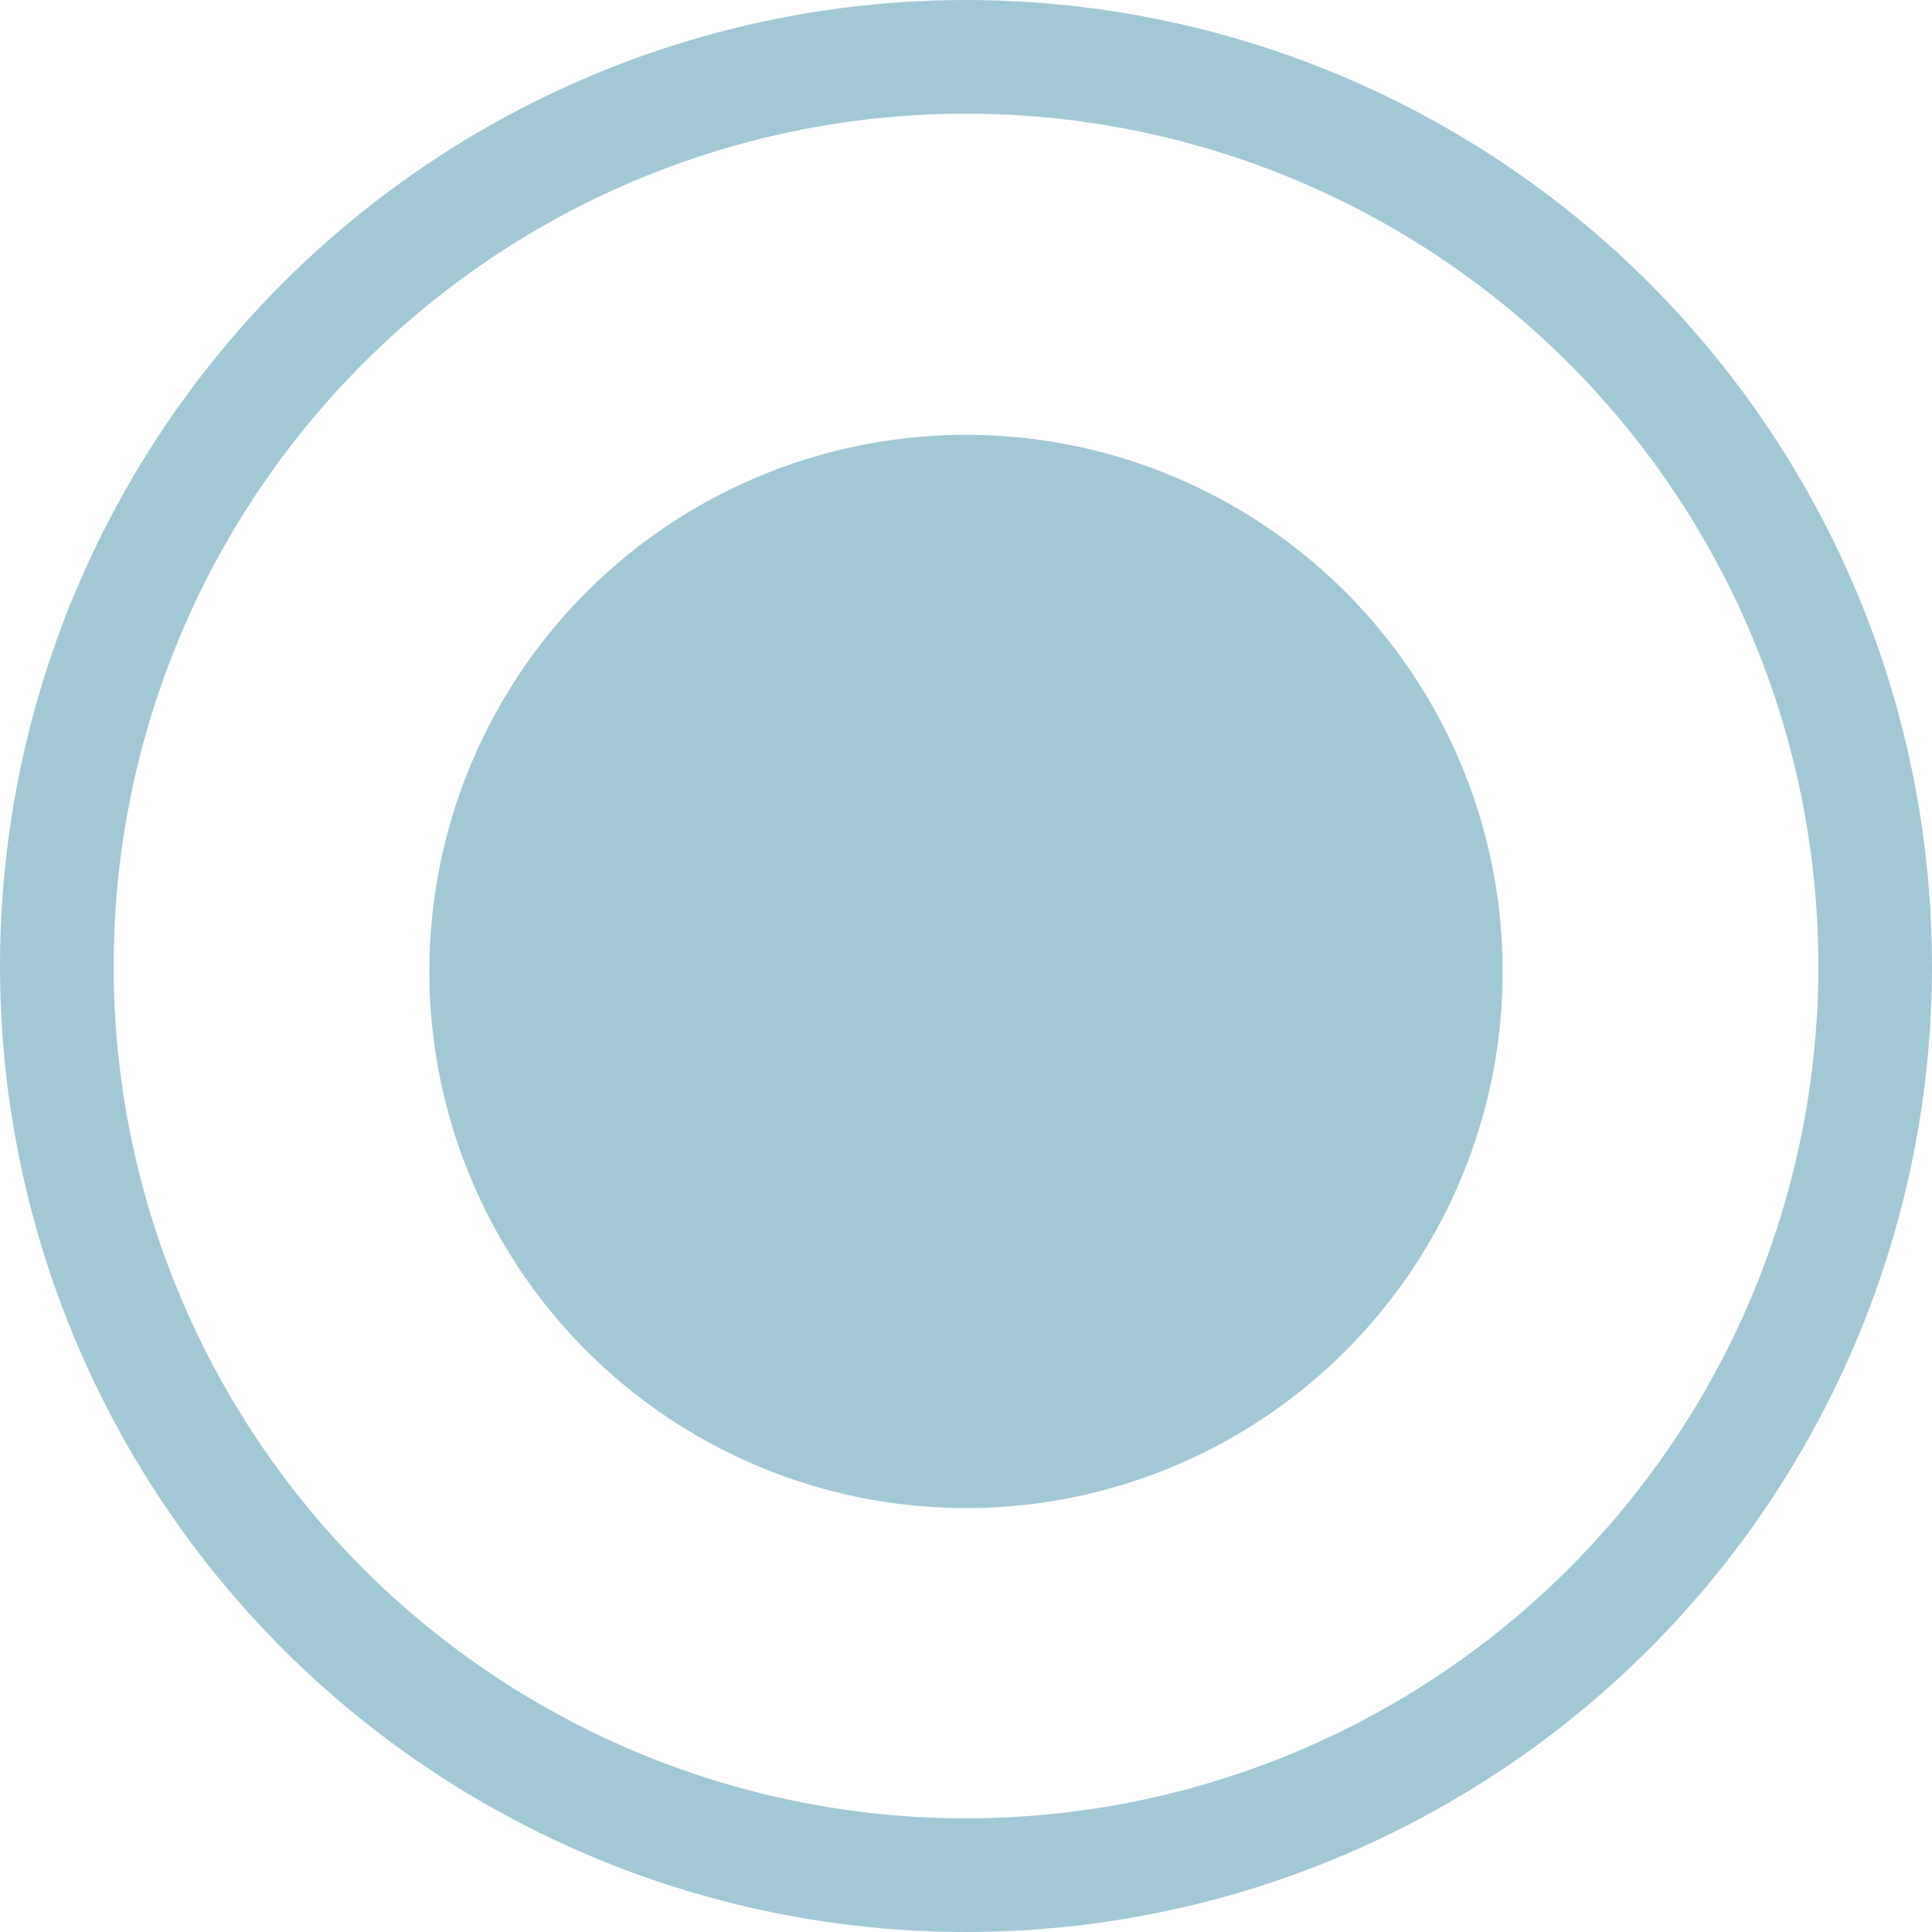
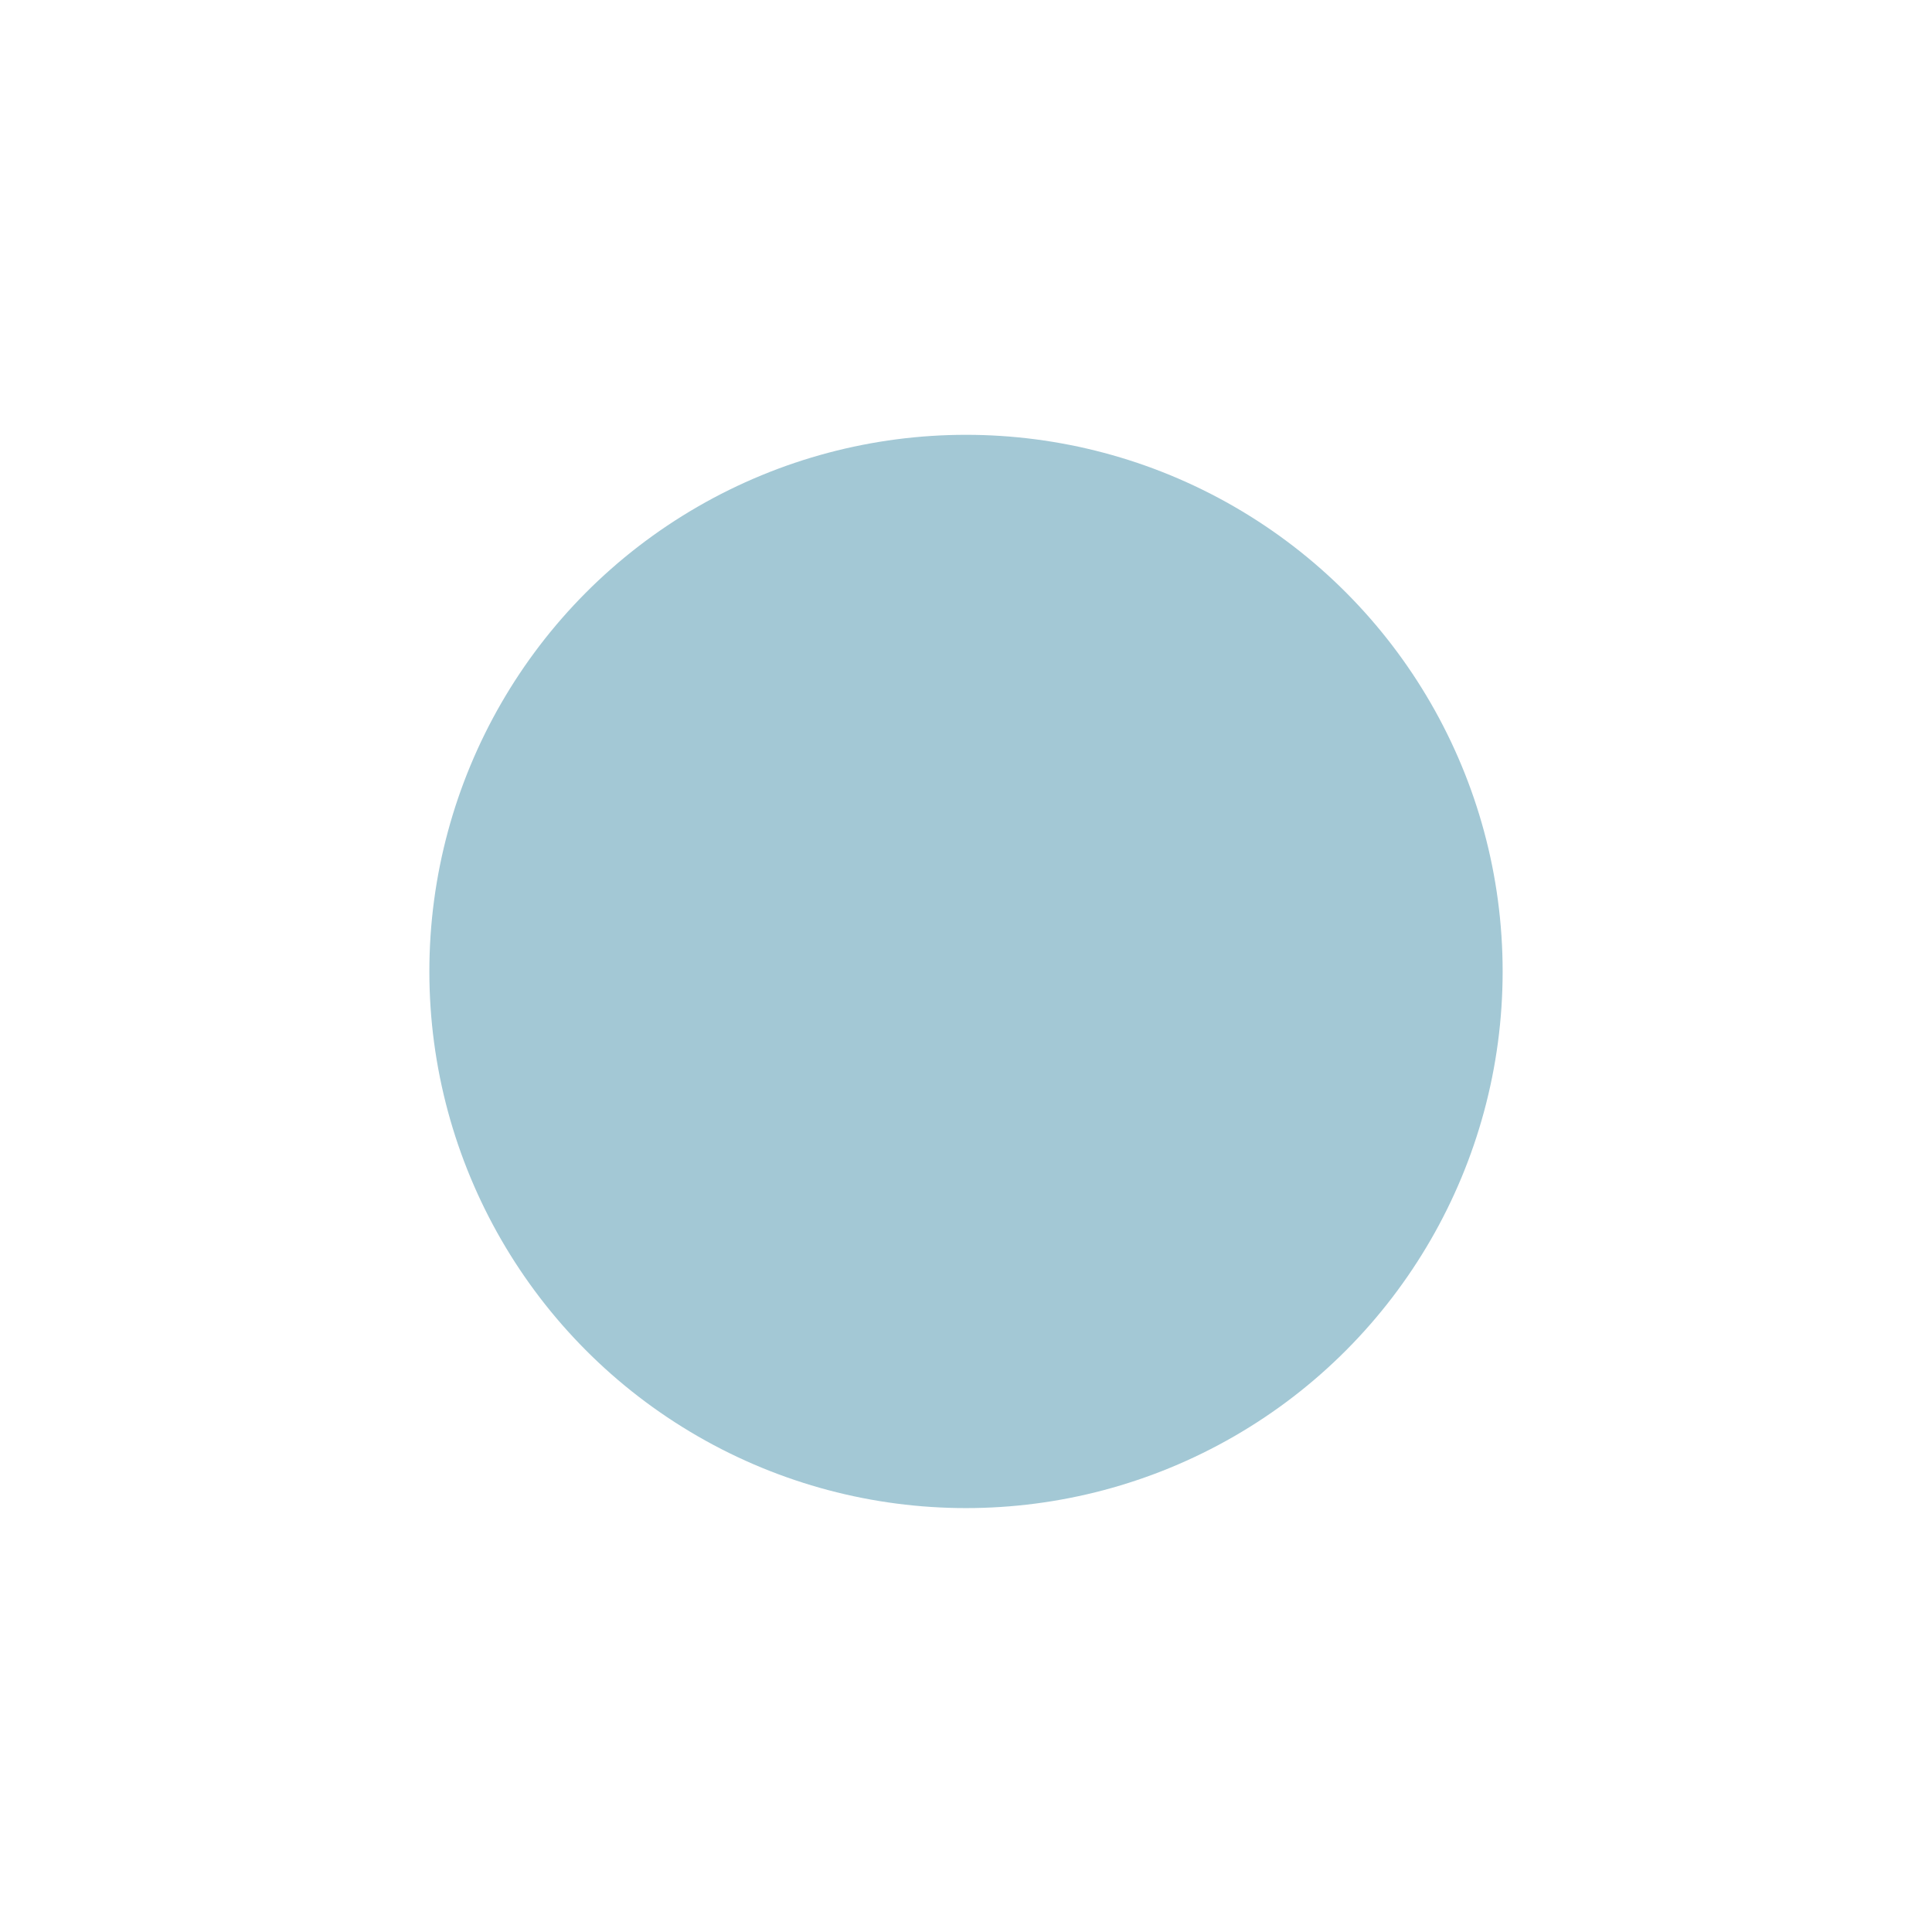
<svg xmlns="http://www.w3.org/2000/svg" width="17" height="17" viewBox="0 0 17 17" fill="none">
-   <circle cx="8.5" cy="8.5" r="8" stroke="#A3C8D5" />
  <circle cx="8.5" cy="8.548" r="4.722" fill="#A3C8D5" />
</svg>